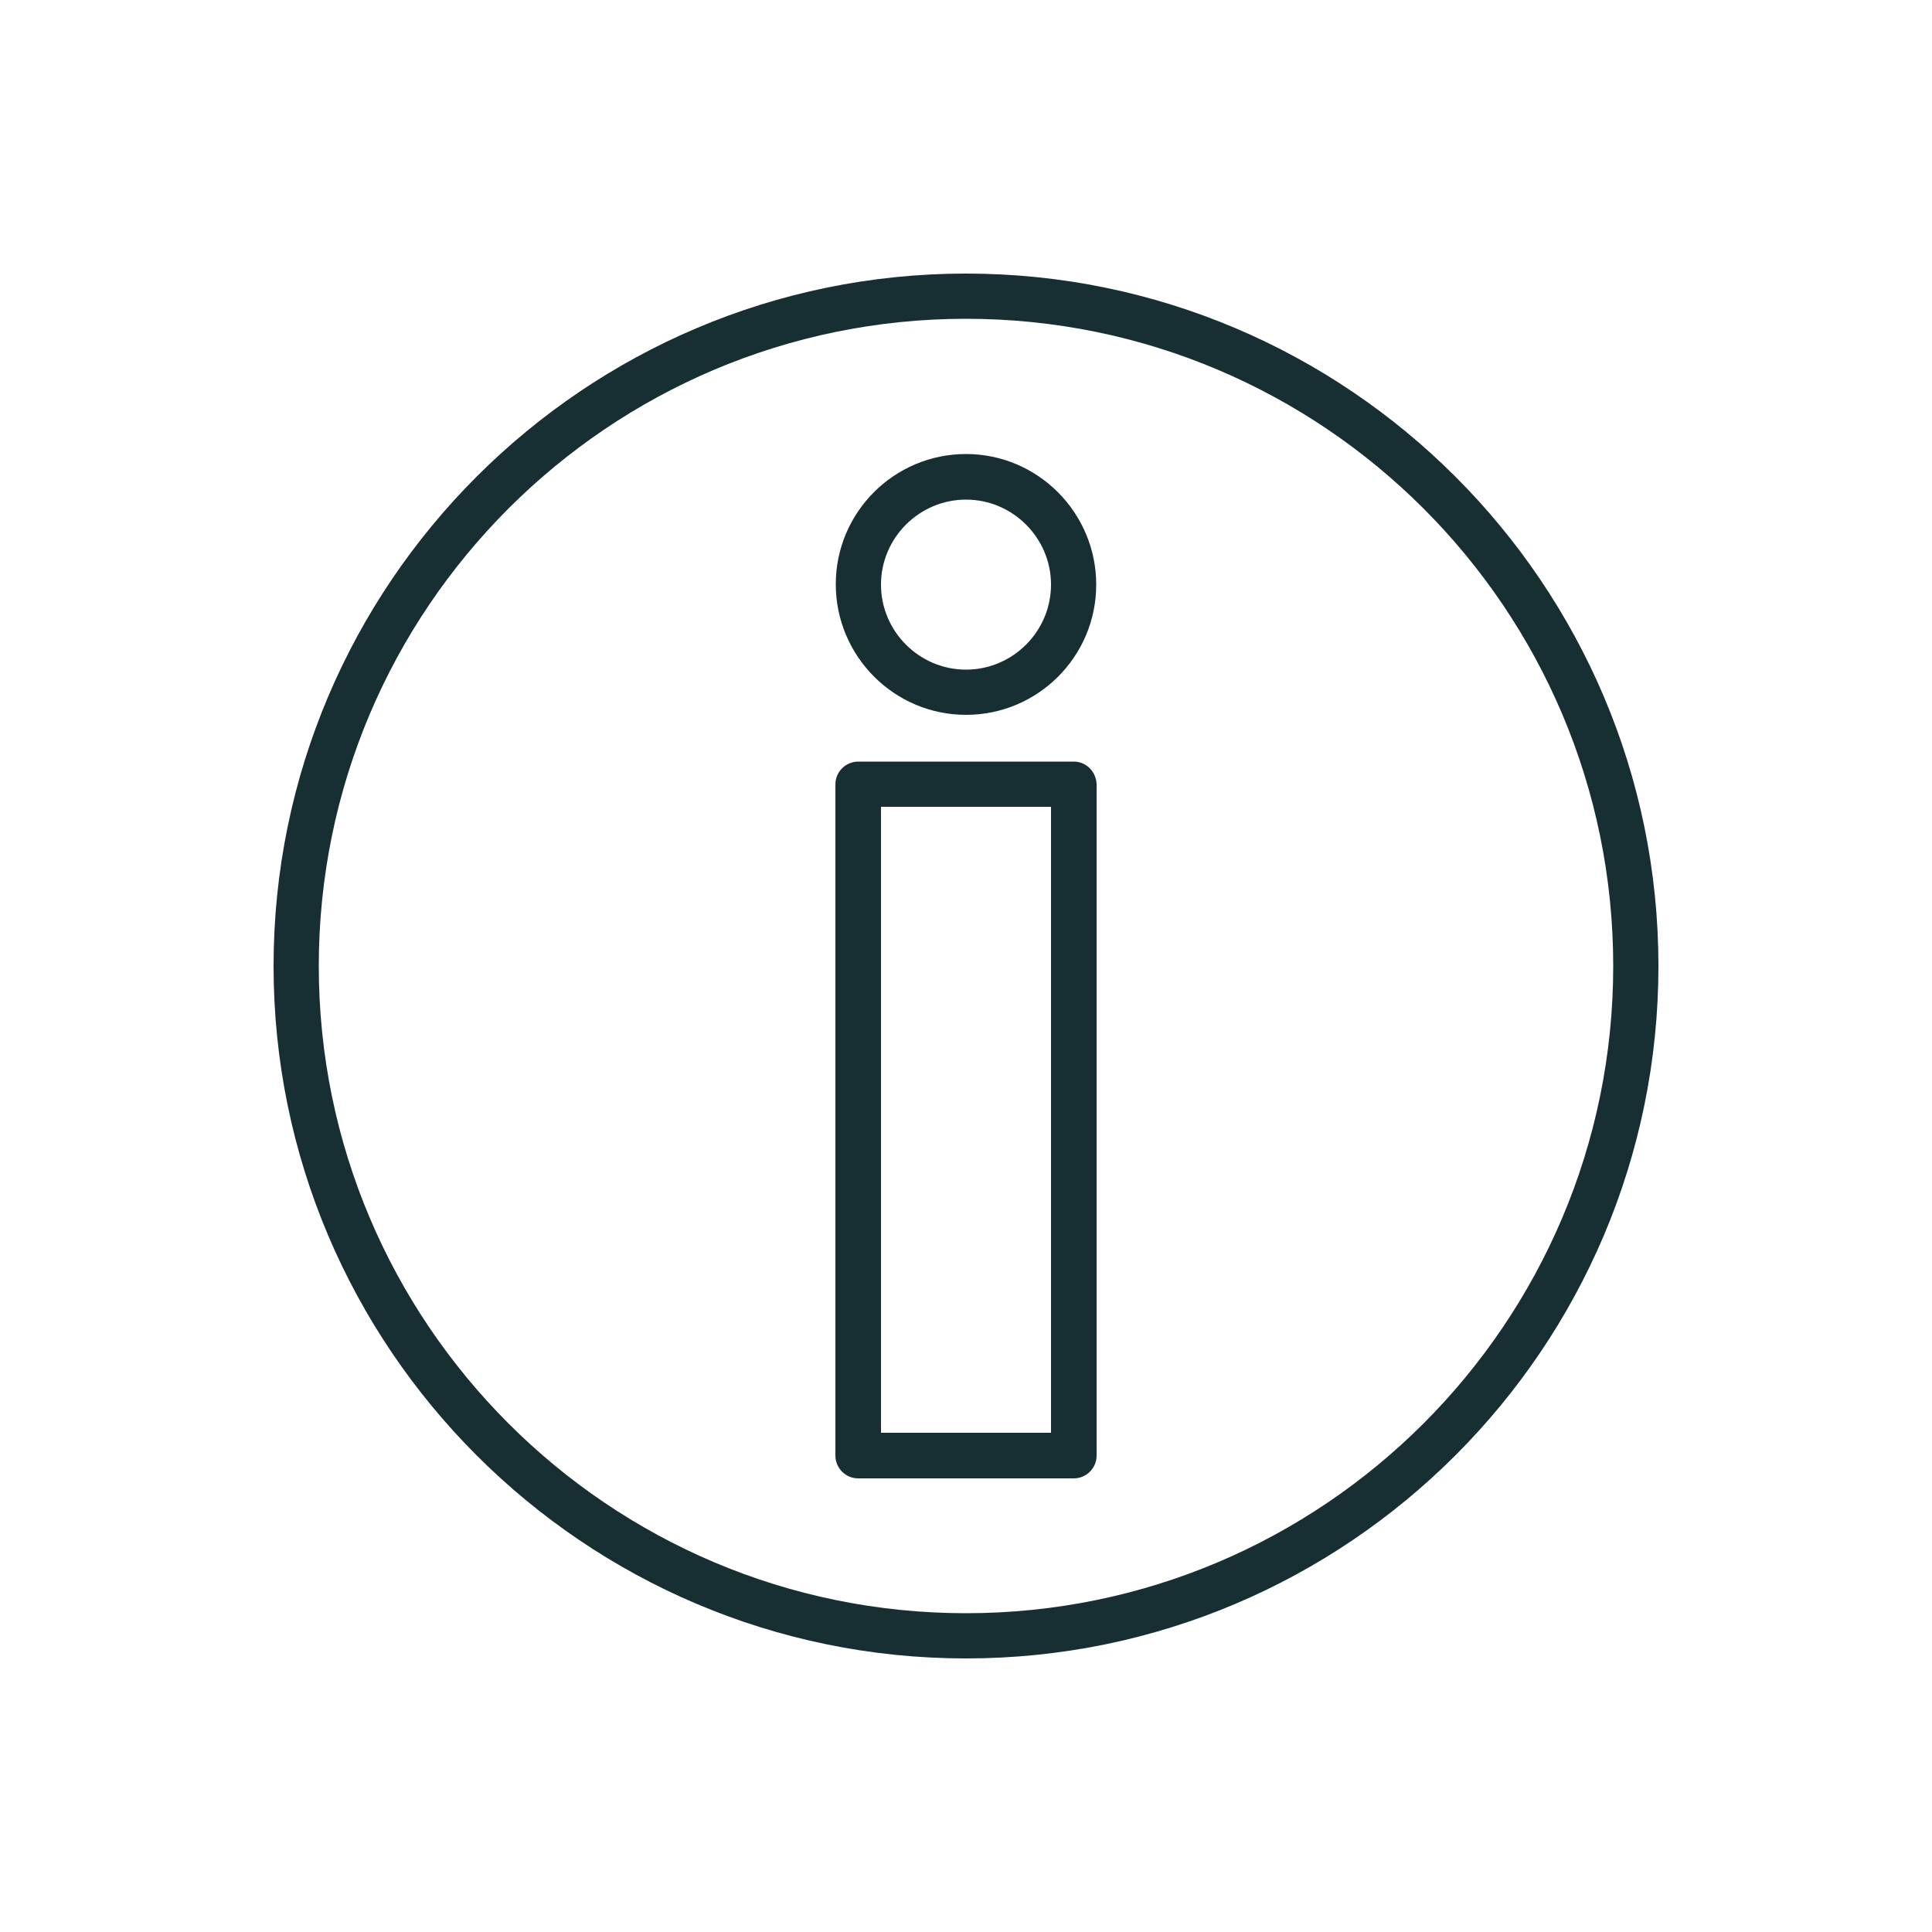
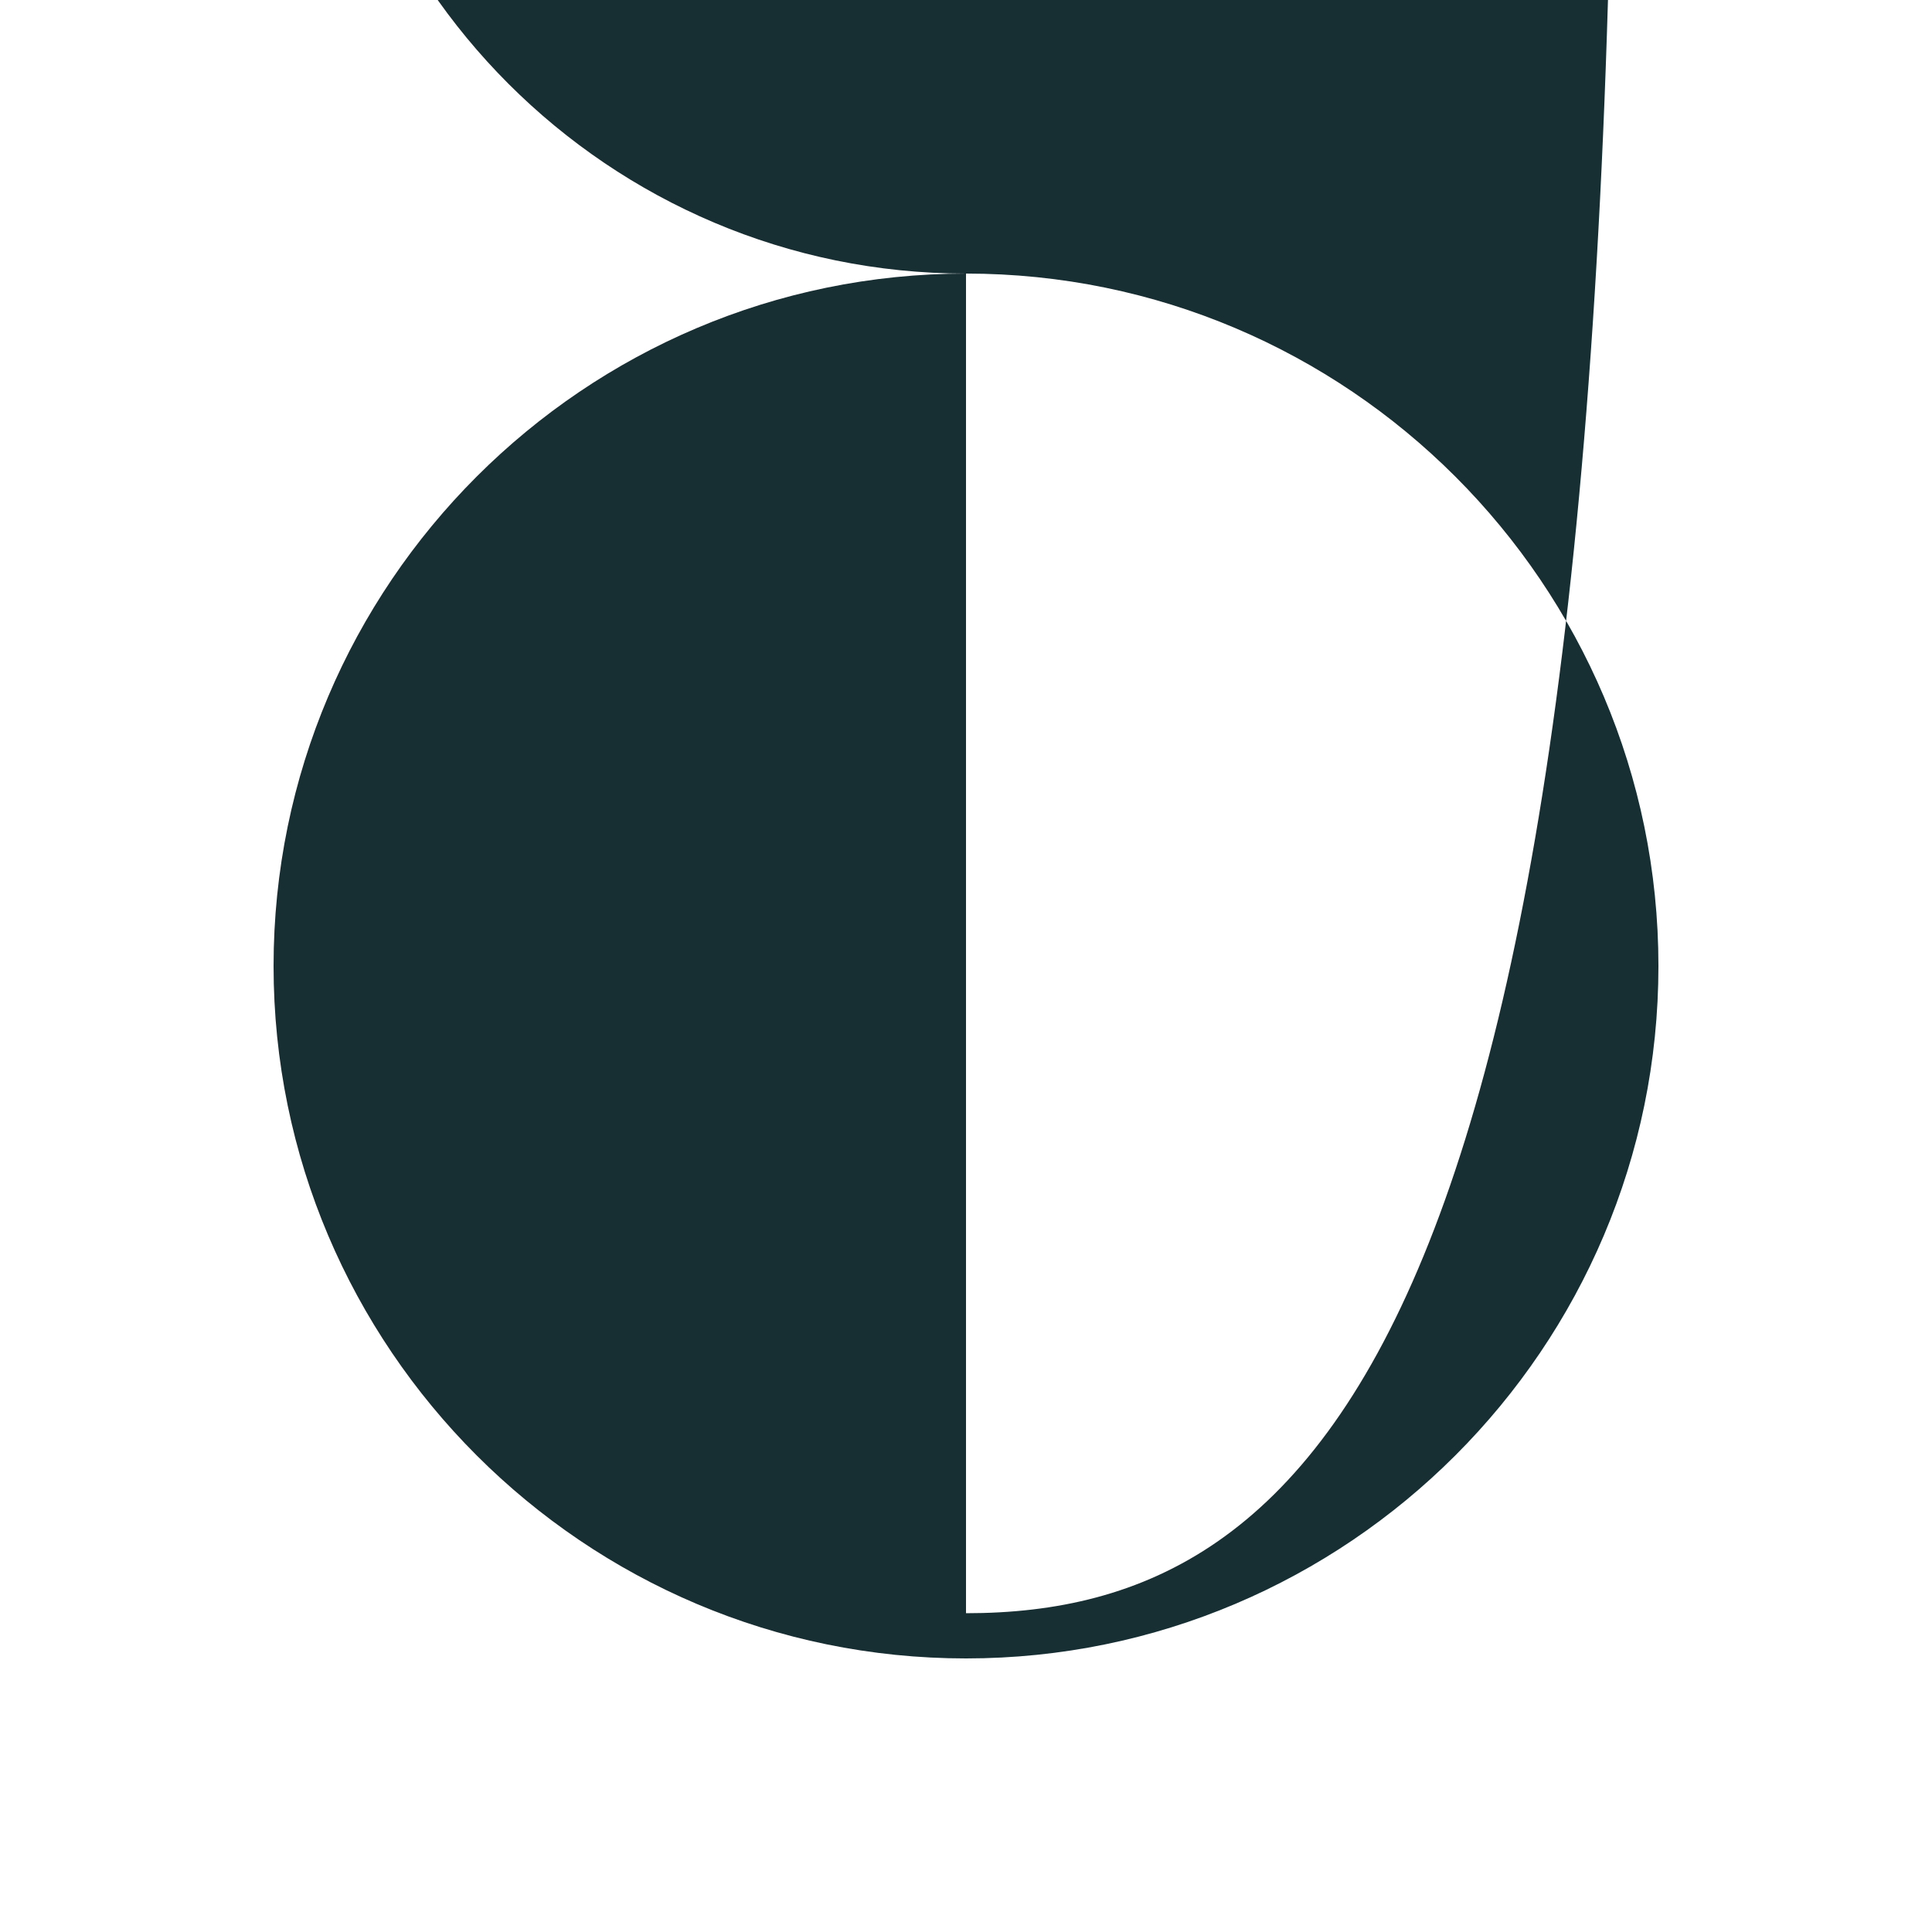
<svg xmlns="http://www.w3.org/2000/svg" version="1.1" id="Ebene_1" x="0px" y="0px" viewBox="0 0 500 500" style="enable-background:new 0 0 500 500;" xml:space="preserve">
  <style type="text/css">
	.st0{fill:#172E33;}
</style>
  <g>
-     <path class="st0" d="M277.9,197.1h-55.8c-3.2,0-5.9,2.6-5.9,5.9v173.7c0,3.2,2.6,5.9,5.9,5.9h55.8c3.2,0,5.9-2.6,5.9-5.9V203   C283.7,199.7,281.1,197.1,277.9,197.1z M272,370.8h-44V208.8h44V370.8z" />
-     <path class="st0" d="M250,117.5c-18.6,0-33.7,15.1-33.7,33.7S231.4,185,250,185c18.6,0,33.7-15.1,33.7-33.7S268.6,117.5,250,117.5z    M250,173.3c-12.1,0-22-9.9-22-22c0-12.1,9.9-22,22-22c12.1,0,22,9.9,22,22C272,163.4,262.1,173.3,250,173.3z" />
-     <path class="st0" d="M250,70.8c-98.8,0-179.2,80.4-179.2,179.2c0,98.8,80.4,179.2,179.2,179.2c98.8,0,179.2-80.4,179.2-179.2   C429.2,151.2,348.8,70.8,250,70.8z M250,417.5c-92.4,0-167.5-75.1-167.5-167.5c0-92.4,75.1-167.5,167.5-167.5   c92.4,0,167.5,75.1,167.5,167.5C417.5,342.4,342.4,417.5,250,417.5z" />
+     <path class="st0" d="M250,70.8c-98.8,0-179.2,80.4-179.2,179.2c0,98.8,80.4,179.2,179.2,179.2c98.8,0,179.2-80.4,179.2-179.2   C429.2,151.2,348.8,70.8,250,70.8z c-92.4,0-167.5-75.1-167.5-167.5c0-92.4,75.1-167.5,167.5-167.5   c92.4,0,167.5,75.1,167.5,167.5C417.5,342.4,342.4,417.5,250,417.5z" />
  </g>
</svg>